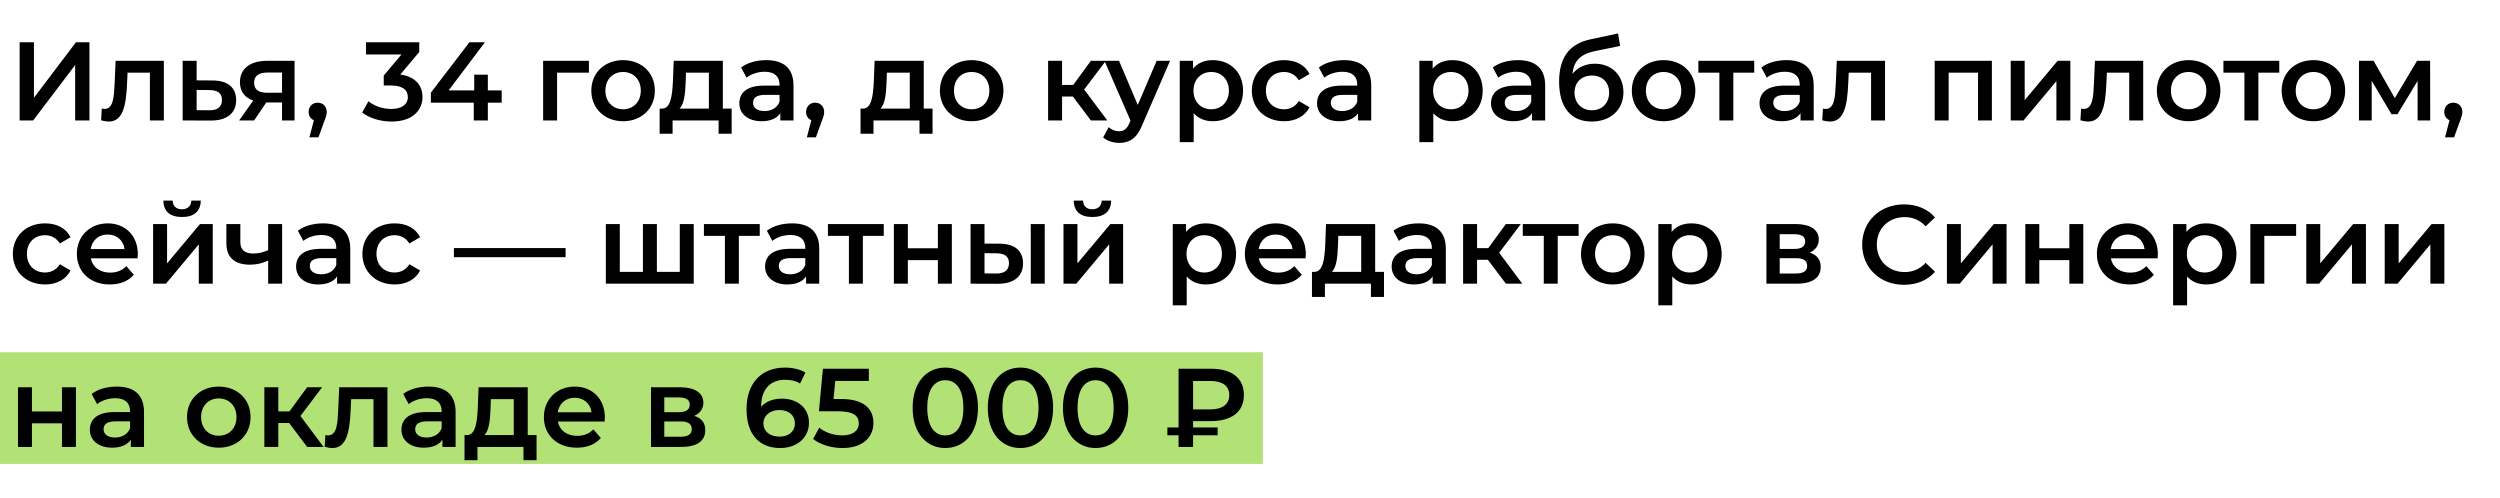
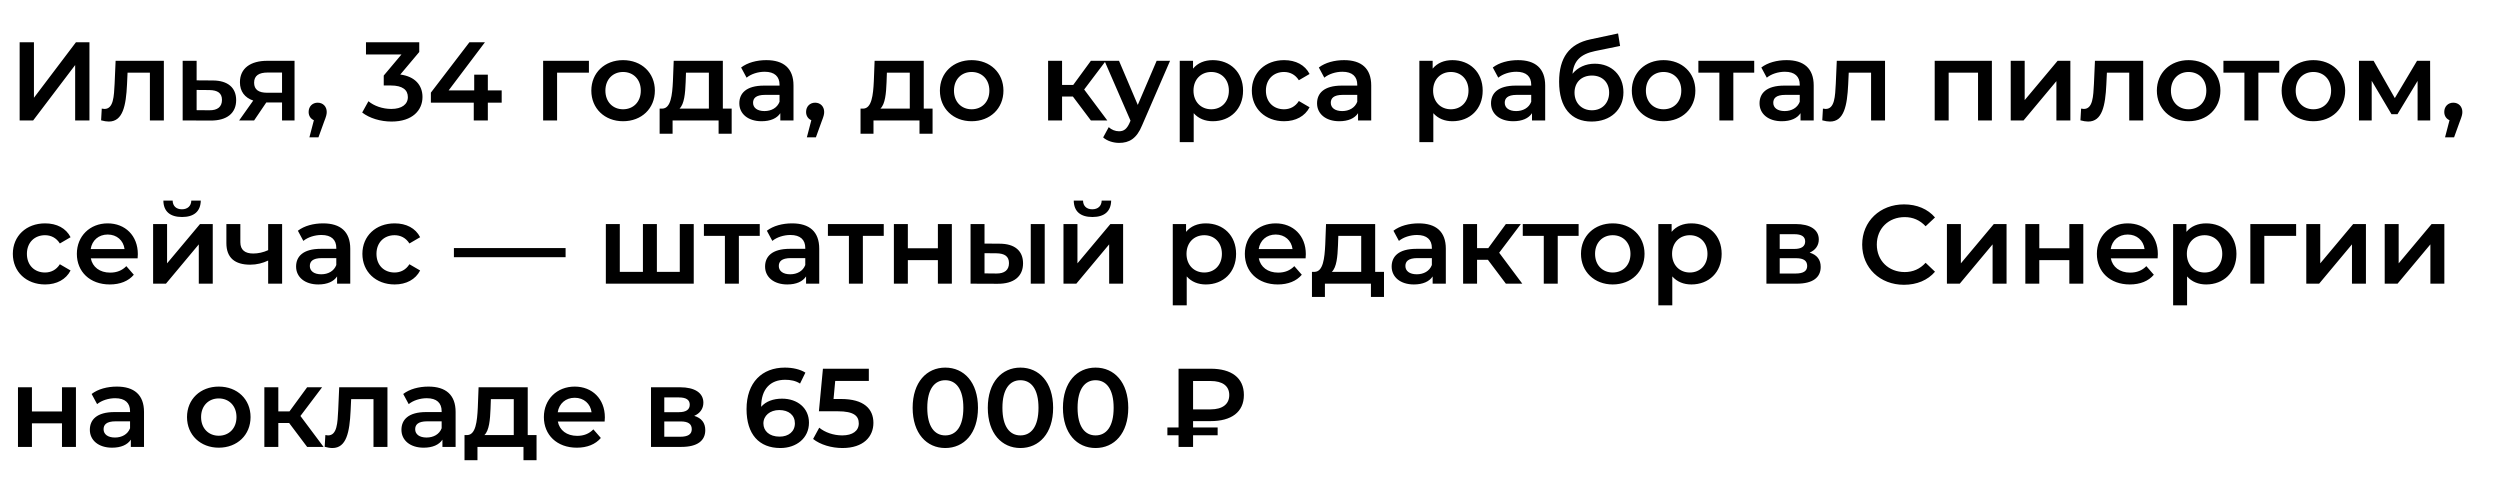
<svg xmlns="http://www.w3.org/2000/svg" width="291" height="58" viewBox="0 0 291 58" fill="none">
-   <rect y="41" width="147" height="13" fill="#B2E176" />
  <path d="M2.287 14.02H3.86L8.748 7.572V14.02H10.412V4.92H8.839L3.951 11.38V4.92H2.287V14.02ZM13.457 7.078L13.341 9.756C13.262 11.198 13.223 12.681 12.158 12.681C12.066 12.681 11.963 12.668 11.845 12.642L11.768 14.007C12.105 14.098 12.405 14.149 12.665 14.149C14.303 14.149 14.666 12.303 14.784 9.834L14.848 8.456H17.448V14.02H19.073V7.078H13.457ZM24.746 9.366L22.887 9.353V7.078H21.262V14.02L24.512 14.033C26.41 14.046 27.489 13.175 27.489 11.653C27.489 10.21 26.527 9.366 24.746 9.366ZM24.369 12.836L22.887 12.823V10.47L24.369 10.483C25.331 10.496 25.838 10.835 25.838 11.627C25.838 12.434 25.318 12.85 24.369 12.836ZM31.1 7.078C29.163 7.078 27.928 7.949 27.928 9.574C27.928 10.639 28.487 11.367 29.475 11.706L27.837 14.02H29.579L30.996 11.927H32.829V14.02H34.285V7.078H31.1ZM31.152 8.443H32.829V10.796H31.1C30.099 10.796 29.579 10.431 29.579 9.626C29.579 8.794 30.151 8.443 31.152 8.443ZM36.978 11.953C36.38 11.953 35.925 12.382 35.925 13.031C35.925 13.499 36.172 13.838 36.536 13.993L36.016 15.982H37.069L37.732 14.149C37.966 13.552 38.031 13.318 38.031 13.031C38.031 12.395 37.589 11.953 36.978 11.953ZM46.592 8.677L48.801 6.051V4.92H42.6V6.337H46.734L44.667 8.794V9.951H45.499C46.877 9.951 47.475 10.483 47.475 11.303C47.475 12.148 46.761 12.681 45.551 12.681C44.525 12.681 43.536 12.329 42.886 11.784L42.158 13.097C43.004 13.759 44.291 14.149 45.578 14.149C48.022 14.149 49.178 12.823 49.178 11.29C49.178 9.925 48.307 8.898 46.592 8.677ZM58.396 10.523H56.784V8.69H55.198V10.523H52.221L56.446 4.92H54.639L50.154 10.783V11.953H55.146V14.02H56.784V11.953H58.396V10.523ZM68.55 7.078L63.22 7.078V14.02H64.845V8.456H68.55V7.078ZM72.522 14.111C74.68 14.111 76.227 12.629 76.227 10.549C76.227 8.469 74.68 7 72.522 7C70.39 7 68.83 8.469 68.83 10.549C68.83 12.629 70.39 14.111 72.522 14.111ZM72.522 12.72C71.352 12.72 70.468 11.874 70.468 10.549C70.468 9.223 71.352 8.378 72.522 8.378C73.705 8.378 74.589 9.223 74.589 10.549C74.589 11.874 73.705 12.72 72.522 12.72ZM84.139 12.642V7.078H78.419L78.328 9.457C78.25 11.082 78.081 12.602 77.106 12.642H76.781V15.566H78.289V14.02H83.645V15.566H85.166V12.642H84.139ZM79.81 9.574L79.849 8.456H82.514V12.642H79.095C79.654 12.108 79.758 10.873 79.81 9.574ZM89.204 7C88.086 7 87.007 7.286 86.266 7.858L86.903 9.041C87.423 8.612 88.229 8.352 89.009 8.352C90.166 8.352 90.738 8.911 90.738 9.86V9.964H88.944C86.838 9.964 86.058 10.873 86.058 12.03C86.058 13.239 87.059 14.111 88.645 14.111C89.685 14.111 90.439 13.773 90.829 13.175V14.02H92.363V9.951C92.363 7.949 91.206 7 89.204 7ZM88.983 12.928C88.151 12.928 87.657 12.55 87.657 11.966C87.657 11.459 87.956 11.043 89.061 11.043H90.738V11.848C90.465 12.563 89.776 12.928 88.983 12.928ZM94.881 11.953C94.283 11.953 93.828 12.382 93.828 13.031C93.828 13.499 94.075 13.838 94.439 13.993L93.919 15.982H94.972L95.635 14.149C95.869 13.552 95.934 13.318 95.934 13.031C95.934 12.395 95.492 11.953 94.881 11.953ZM107.524 12.642V7.078H101.804L101.713 9.457C101.635 11.082 101.466 12.602 100.491 12.642H100.166V15.566H101.674V14.02H107.03V15.566H108.551V12.642H107.524ZM103.195 9.574L103.234 8.456H105.899V12.642H102.48C103.039 12.108 103.143 10.873 103.195 9.574ZM113.096 14.111C115.254 14.111 116.801 12.629 116.801 10.549C116.801 8.469 115.254 7 113.096 7C110.964 7 109.404 8.469 109.404 10.549C109.404 12.629 110.964 14.111 113.096 14.111ZM113.096 12.72C111.926 12.72 111.042 11.874 111.042 10.549C111.042 9.223 111.926 8.378 113.096 8.378C114.279 8.378 115.163 9.223 115.163 10.549C115.163 11.874 114.279 12.72 113.096 12.72ZM126.978 14.02H128.889L126.198 10.418L128.72 7.078H126.978L124.924 9.886H123.624V7.078H121.999V14.02H123.624V11.238H124.885L126.978 14.02ZM134.634 7.078L132.437 12.213L130.253 7.078H128.563L131.592 14.046L131.475 14.319C131.163 15.008 130.825 15.28 130.253 15.28C129.811 15.28 129.369 15.098 129.057 14.8L128.407 15.995C128.849 16.398 129.577 16.633 130.266 16.633C131.423 16.633 132.307 16.151 132.944 14.579L136.194 7.078H134.634ZM141.17 7C140.221 7 139.415 7.325 138.869 7.988V7.078H137.322V16.541H138.947V13.175C139.506 13.812 140.286 14.111 141.17 14.111C143.198 14.111 144.693 12.707 144.693 10.549C144.693 8.404 143.198 7 141.17 7ZM140.988 12.72C139.818 12.72 138.921 11.874 138.921 10.549C138.921 9.223 139.818 8.378 140.988 8.378C142.158 8.378 143.042 9.223 143.042 10.549C143.042 11.874 142.158 12.72 140.988 12.72ZM149.47 14.111C150.822 14.111 151.901 13.525 152.434 12.486L151.186 11.758C150.77 12.421 150.146 12.72 149.457 12.72C148.261 12.72 147.351 11.9 147.351 10.549C147.351 9.21 148.261 8.378 149.457 8.378C150.146 8.378 150.77 8.677 151.186 9.34L152.434 8.612C151.901 7.559 150.822 7 149.47 7C147.273 7 145.713 8.469 145.713 10.549C145.713 12.629 147.273 14.111 149.47 14.111ZM156.451 7C155.333 7 154.254 7.286 153.513 7.858L154.15 9.041C154.67 8.612 155.476 8.352 156.256 8.352C157.413 8.352 157.985 8.911 157.985 9.86V9.964H156.191C154.085 9.964 153.305 10.873 153.305 12.03C153.305 13.239 154.306 14.111 155.892 14.111C156.932 14.111 157.686 13.773 158.076 13.175V14.02H159.61V9.951C159.61 7.949 158.453 7 156.451 7ZM156.23 12.928C155.398 12.928 154.904 12.55 154.904 11.966C154.904 11.459 155.203 11.043 156.308 11.043H157.985V11.848C157.712 12.563 157.023 12.928 156.23 12.928ZM169.062 7C168.113 7 167.307 7.325 166.761 7.988V7.078H165.214V16.541H166.839V13.175C167.398 13.812 168.178 14.111 169.062 14.111C171.09 14.111 172.585 12.707 172.585 10.549C172.585 8.404 171.09 7 169.062 7ZM168.88 12.72C167.71 12.72 166.813 11.874 166.813 10.549C166.813 9.223 167.71 8.378 168.88 8.378C170.05 8.378 170.934 9.223 170.934 10.549C170.934 11.874 170.05 12.72 168.88 12.72ZM176.7 7C175.582 7 174.503 7.286 173.762 7.858L174.399 9.041C174.919 8.612 175.725 8.352 176.505 8.352C177.662 8.352 178.234 8.911 178.234 9.86V9.964H176.44C174.334 9.964 173.554 10.873 173.554 12.03C173.554 13.239 174.555 14.111 176.141 14.111C177.181 14.111 177.935 13.773 178.325 13.175V14.02H179.859V9.951C179.859 7.949 178.702 7 176.7 7ZM176.479 12.928C175.647 12.928 175.153 12.55 175.153 11.966C175.153 11.459 175.452 11.043 176.557 11.043H178.234V11.848C177.961 12.563 177.272 12.928 176.479 12.928ZM185.627 7.416C184.561 7.416 183.651 7.845 183.04 8.586C183.183 7.078 183.976 6.298 185.653 5.947L188.578 5.349L188.344 3.893L185.12 4.582C182.65 5.102 181.48 6.727 181.48 9.509C181.48 12.537 182.884 14.149 185.263 14.149C187.447 14.149 188.968 12.784 188.968 10.743C188.968 8.781 187.616 7.416 185.627 7.416ZM185.302 12.836C184.106 12.836 183.274 11.992 183.274 10.783C183.274 9.574 184.093 8.794 185.302 8.794C186.498 8.794 187.304 9.574 187.304 10.783C187.304 11.979 186.498 12.836 185.302 12.836ZM193.635 14.111C195.793 14.111 197.34 12.629 197.34 10.549C197.34 8.469 195.793 7 193.635 7C191.503 7 189.943 8.469 189.943 10.549C189.943 12.629 191.503 14.111 193.635 14.111ZM193.635 12.72C192.465 12.72 191.581 11.874 191.581 10.549C191.581 9.223 192.465 8.378 193.635 8.378C194.818 8.378 195.702 9.223 195.702 10.549C195.702 11.874 194.818 12.72 193.635 12.72ZM204.191 7.078H197.691V8.456H200.135V14.02H201.76V8.456H204.191V7.078ZM207.956 7C206.838 7 205.759 7.286 205.018 7.858L205.655 9.041C206.175 8.612 206.981 8.352 207.761 8.352C208.918 8.352 209.49 8.911 209.49 9.86V9.964H207.696C205.59 9.964 204.81 10.873 204.81 12.03C204.81 13.239 205.811 14.111 207.397 14.111C208.437 14.111 209.191 13.773 209.581 13.175V14.02H211.115V9.951C211.115 7.949 209.958 7 207.956 7ZM207.735 12.928C206.903 12.928 206.409 12.55 206.409 11.966C206.409 11.459 206.708 11.043 207.813 11.043H209.49V11.848C209.217 12.563 208.528 12.928 207.735 12.928ZM213.802 7.078L213.685 9.756C213.607 11.198 213.568 12.681 212.502 12.681C212.411 12.681 212.307 12.668 212.19 12.642L212.112 14.007C212.45 14.098 212.749 14.149 213.009 14.149C214.647 14.149 215.011 12.303 215.128 9.834L215.193 8.456H217.793V14.02H219.418V7.078H213.802ZM225.199 7.078V14.02H226.824V8.456H230.243V14.02H231.855V7.078H225.199ZM234.048 14.02H235.543L239.365 9.444V14.02H240.99V7.078H239.508L235.673 11.653V7.078H234.048V14.02ZM243.852 7.078L243.735 9.756C243.657 11.198 243.618 12.681 242.552 12.681C242.461 12.681 242.357 12.668 242.24 12.642L242.162 14.007C242.5 14.098 242.799 14.149 243.059 14.149C244.697 14.149 245.061 12.303 245.178 9.834L245.243 8.456H247.843V14.02H249.468V7.078H243.852ZM254.75 14.111C256.908 14.111 258.455 12.629 258.455 10.549C258.455 8.469 256.908 7 254.75 7C252.618 7 251.058 8.469 251.058 10.549C251.058 12.629 252.618 14.111 254.75 14.111ZM254.75 12.72C253.58 12.72 252.696 11.874 252.696 10.549C252.696 9.223 253.58 8.378 254.75 8.378C255.933 8.378 256.817 9.223 256.817 10.549C256.817 11.874 255.933 12.72 254.75 12.72ZM265.306 7.078H258.806V8.456H261.25V14.02H262.875V8.456H265.306V7.078ZM269.274 14.111C271.432 14.111 272.979 12.629 272.979 10.549C272.979 8.469 271.432 7 269.274 7C267.142 7 265.582 8.469 265.582 10.549C265.582 12.629 267.142 14.111 269.274 14.111ZM269.274 12.72C268.104 12.72 267.22 11.874 267.22 10.549C267.22 9.223 268.104 8.378 269.274 8.378C270.457 8.378 271.341 9.223 271.341 10.549C271.341 11.874 270.457 12.72 269.274 12.72ZM282.878 14.02L282.865 7.078H281.344L278.757 11.419L276.287 7.078H274.584V14.02H276.066V9.405L278.367 13.291H279.069L281.409 9.418V14.02H282.878ZM285.565 11.953C284.967 11.953 284.512 12.382 284.512 13.031C284.512 13.499 284.759 13.838 285.123 13.993L284.603 15.982H285.656L286.319 14.149C286.553 13.552 286.618 13.318 286.618 13.031C286.618 12.395 286.176 11.953 285.565 11.953ZM5.251 33.111C6.603 33.111 7.682 32.526 8.215 31.485L6.967 30.758C6.551 31.421 5.927 31.72 5.238 31.72C4.042 31.72 3.132 30.901 3.132 29.549C3.132 28.209 4.042 27.378 5.238 27.378C5.927 27.378 6.551 27.677 6.967 28.34L8.215 27.611C7.682 26.558 6.603 26 5.251 26C3.054 26 1.494 27.468 1.494 29.549C1.494 31.628 3.054 33.111 5.251 33.111ZM16.044 29.587C16.044 27.416 14.562 26 12.534 26C10.467 26 8.946 27.482 8.946 29.549C8.946 31.616 10.454 33.111 12.781 33.111C13.977 33.111 14.952 32.721 15.576 31.98L14.705 30.979C14.211 31.485 13.6 31.733 12.82 31.733C11.611 31.733 10.766 31.082 10.571 30.069H16.018C16.031 29.913 16.044 29.718 16.044 29.587ZM12.534 27.299C13.6 27.299 14.367 27.988 14.497 28.989H10.558C10.714 27.976 11.481 27.299 12.534 27.299ZM21.189 25.259C22.579 25.259 23.346 24.608 23.372 23.348H22.267C22.255 23.971 21.838 24.361 21.175 24.361C20.5 24.361 20.11 23.971 20.096 23.348H19.017C19.03 24.608 19.797 25.259 21.189 25.259ZM17.822 33.02H19.317L23.139 28.444V33.02H24.764V26.078H23.282L19.447 30.654V26.078H17.822V33.02ZM31.213 26.078V29.119C30.654 29.38 30.043 29.509 29.471 29.509C28.535 29.509 27.976 29.107 27.976 28.197V26.078H26.351V28.3C26.351 30.029 27.365 30.809 29.12 30.809C29.887 30.809 30.589 30.628 31.213 30.328V33.02H32.838V26.078H31.213ZM37.611 26C36.493 26 35.414 26.285 34.673 26.858L35.31 28.041C35.83 27.611 36.636 27.352 37.416 27.352C38.573 27.352 39.145 27.91 39.145 28.86V28.963H37.351C35.245 28.963 34.465 29.873 34.465 31.03C34.465 32.239 35.466 33.111 37.052 33.111C38.092 33.111 38.846 32.773 39.236 32.175V33.02H40.77V28.951C40.77 26.948 39.613 26 37.611 26ZM37.39 31.927C36.558 31.927 36.064 31.55 36.064 30.965C36.064 30.459 36.363 30.043 37.468 30.043H39.145V30.849C38.872 31.564 38.183 31.927 37.39 31.927ZM45.94 33.111C47.291 33.111 48.37 32.526 48.904 31.485L47.656 30.758C47.239 31.421 46.615 31.72 45.926 31.72C44.73 31.72 43.821 30.901 43.821 29.549C43.821 28.209 44.73 27.378 45.926 27.378C46.615 27.378 47.239 27.677 47.656 28.34L48.904 27.611C48.37 26.558 47.291 26 45.94 26C43.742 26 42.182 27.468 42.182 29.549C42.182 31.628 43.742 33.111 45.94 33.111ZM52.835 29.939H65.835V28.872H52.835V29.939ZM79.126 26.078V31.642H76.461V26.078H74.836V31.642H72.145V26.078H70.52V33.02H80.751V26.078H79.126ZM88.435 26.078H81.935V27.456H84.379V33.02H86.004V27.456H88.435V26.078ZM92.201 26C91.082 26 90.004 26.285 89.263 26.858L89.9 28.041C90.419 27.611 91.225 27.352 92.005 27.352C93.162 27.352 93.734 27.91 93.734 28.86V28.963H91.941C89.835 28.963 89.055 29.873 89.055 31.03C89.055 32.239 90.055 33.111 91.641 33.111C92.681 33.111 93.436 32.773 93.826 32.175V33.02H95.359V28.951C95.359 26.948 94.203 26 92.201 26ZM91.98 31.927C91.147 31.927 90.653 31.55 90.653 30.965C90.653 30.459 90.953 30.043 92.058 30.043H93.734V30.849C93.462 31.564 92.772 31.927 91.98 31.927ZM102.869 26.078H96.369V27.456H98.813V33.02H100.438V27.456H102.869V26.078ZM104.048 33.02H105.673V30.276H109.17V33.02H110.795V26.078H109.17V28.898H105.673V26.078H104.048V33.02ZM116.353 28.366L114.598 28.352V26.078H112.973V33.02L116.119 33.032C118.017 33.045 119.083 32.175 119.083 30.654C119.083 29.21 118.134 28.366 116.353 28.366ZM119.98 33.02H121.605V26.078H119.98V33.02ZM115.976 31.837L114.598 31.823V29.471L115.976 29.483C116.938 29.497 117.445 29.834 117.445 30.628C117.445 31.433 116.925 31.849 115.976 31.837ZM127.156 25.259C128.547 25.259 129.314 24.608 129.34 23.348H128.235C128.222 23.971 127.806 24.361 127.143 24.361C126.467 24.361 126.077 23.971 126.064 23.348H124.985C124.998 24.608 125.765 25.259 127.156 25.259ZM123.789 33.02H125.284L129.106 28.444V33.02H130.731V26.078H129.249L125.414 30.654V26.078H123.789V33.02ZM140.358 26C139.409 26 138.603 26.325 138.057 26.988V26.078H136.51V35.541H138.135V32.175C138.694 32.812 139.474 33.111 140.358 33.111C142.386 33.111 143.881 31.706 143.881 29.549C143.881 27.404 142.386 26 140.358 26ZM140.176 31.72C139.006 31.72 138.109 30.875 138.109 29.549C138.109 28.223 139.006 27.378 140.176 27.378C141.346 27.378 142.23 28.223 142.23 29.549C142.23 30.875 141.346 31.72 140.176 31.72ZM151.998 29.587C151.998 27.416 150.516 26 148.488 26C146.421 26 144.9 27.482 144.9 29.549C144.9 31.616 146.408 33.111 148.735 33.111C149.931 33.111 150.906 32.721 151.53 31.98L150.659 30.979C150.165 31.485 149.554 31.733 148.774 31.733C147.565 31.733 146.72 31.082 146.525 30.069H151.972C151.985 29.913 151.998 29.718 151.998 29.587ZM148.488 27.299C149.554 27.299 150.321 27.988 150.451 28.989H146.512C146.668 27.976 147.435 27.299 148.488 27.299ZM160.07 31.642V26.078H154.35L154.259 28.456C154.181 30.081 154.012 31.602 153.037 31.642H152.712V34.566H154.22V33.02H159.576V34.566H161.097V31.642H160.07ZM155.741 28.573L155.78 27.456H158.445V31.642H155.026C155.585 31.108 155.689 29.873 155.741 28.573ZM165.135 26C164.017 26 162.938 26.285 162.197 26.858L162.834 28.041C163.354 27.611 164.16 27.352 164.94 27.352C166.097 27.352 166.669 27.91 166.669 28.86V28.963H164.875C162.769 28.963 161.989 29.873 161.989 31.03C161.989 32.239 162.99 33.111 164.576 33.111C165.616 33.111 166.37 32.773 166.76 32.175V33.02H168.294V28.951C168.294 26.948 167.137 26 165.135 26ZM164.914 31.927C164.082 31.927 163.588 31.55 163.588 30.965C163.588 30.459 163.887 30.043 164.992 30.043H166.669V30.849C166.396 31.564 165.707 31.927 164.914 31.927ZM175.284 33.02H177.195L174.504 29.419L177.026 26.078H175.284L173.23 28.886H171.93V26.078H170.305V33.02H171.93V30.238H173.191L175.284 33.02ZM183.751 26.078H177.251V27.456H179.695V33.02H181.32V27.456H183.751V26.078ZM187.719 33.111C189.877 33.111 191.424 31.628 191.424 29.549C191.424 27.468 189.877 26 187.719 26C185.587 26 184.027 27.468 184.027 29.549C184.027 31.628 185.587 33.111 187.719 33.111ZM187.719 31.72C186.549 31.72 185.665 30.875 185.665 29.549C185.665 28.223 186.549 27.378 187.719 27.378C188.902 27.378 189.786 28.223 189.786 29.549C189.786 30.875 188.902 31.72 187.719 31.72ZM196.878 26C195.929 26 195.123 26.325 194.577 26.988V26.078H193.03V35.541H194.655V32.175C195.214 32.812 195.994 33.111 196.878 33.111C198.906 33.111 200.401 31.706 200.401 29.549C200.401 27.404 198.906 26 196.878 26ZM196.696 31.72C195.526 31.72 194.629 30.875 194.629 29.549C194.629 28.223 195.526 27.378 196.696 27.378C197.866 27.378 198.75 28.223 198.75 29.549C198.75 30.875 197.866 31.72 196.696 31.72ZM210.642 29.405C211.305 29.119 211.708 28.587 211.708 27.872C211.708 26.727 210.694 26.078 209.004 26.078H205.611V33.02H209.147C211.019 33.02 211.929 32.291 211.929 31.07C211.929 30.224 211.5 29.666 210.642 29.405ZM207.158 27.261H208.861C209.693 27.261 210.122 27.534 210.122 28.105C210.122 28.677 209.693 28.977 208.861 28.977H207.158V27.261ZM209.017 31.837H207.158V30.055H209.069C209.953 30.055 210.356 30.355 210.356 30.965C210.356 31.564 209.888 31.837 209.017 31.837ZM221.62 33.15C223.115 33.15 224.389 32.617 225.234 31.628L224.142 30.588C223.479 31.317 222.66 31.668 221.711 31.668C219.826 31.668 218.461 30.341 218.461 28.47C218.461 26.598 219.826 25.271 221.711 25.271C222.66 25.271 223.479 25.622 224.142 26.337L225.234 25.311C224.389 24.323 223.115 23.79 221.633 23.79C218.838 23.79 216.758 25.753 216.758 28.47C216.758 31.186 218.838 33.15 221.62 33.15ZM226.621 33.02H228.116L231.938 28.444V33.02H233.563V26.078H232.081L228.246 30.654V26.078H226.621V33.02ZM235.749 33.02H237.374V30.276H240.871V33.02H242.496V26.078H240.871V28.898H237.374V26.078H235.749V33.02ZM251.174 29.587C251.174 27.416 249.692 26 247.664 26C245.597 26 244.076 27.482 244.076 29.549C244.076 31.616 245.584 33.111 247.911 33.111C249.107 33.111 250.082 32.721 250.706 31.98L249.835 30.979C249.341 31.485 248.73 31.733 247.95 31.733C246.741 31.733 245.896 31.082 245.701 30.069H251.148C251.161 29.913 251.174 29.718 251.174 29.587ZM247.664 27.299C248.73 27.299 249.497 27.988 249.627 28.989H245.688C245.844 27.976 246.611 27.299 247.664 27.299ZM256.799 26C255.85 26 255.044 26.325 254.498 26.988V26.078H252.951V35.541H254.576V32.175C255.135 32.812 255.915 33.111 256.799 33.111C258.827 33.111 260.322 31.706 260.322 29.549C260.322 27.404 258.827 26 256.799 26ZM256.617 31.72C255.447 31.72 254.55 30.875 254.55 29.549C254.55 28.223 255.447 27.378 256.617 27.378C257.787 27.378 258.671 28.223 258.671 29.549C258.671 30.875 257.787 31.72 256.617 31.72ZM267.27 26.078H261.94V33.02H263.565V27.456H267.27V26.078ZM268.452 33.02H269.947L273.769 28.444V33.02H275.394V26.078H273.912L270.077 30.654V26.078H268.452V33.02ZM277.58 33.02H279.075L282.897 28.444V33.02H284.522V26.078H283.04L279.205 30.654V26.078H277.58V33.02ZM2.092 52.02H3.717V49.276H7.214V52.02H8.839V45.078H7.214V47.898H3.717V45.078H2.092L2.092 52.02ZM13.604 44.999C12.486 44.999 11.407 45.285 10.666 45.858L11.303 47.041C11.823 46.611 12.629 46.352 13.409 46.352C14.566 46.352 15.138 46.91 15.138 47.859V47.964H13.344C11.238 47.964 10.458 48.873 10.458 50.031C10.458 51.239 11.459 52.111 13.045 52.111C14.085 52.111 14.839 51.773 15.229 51.175V52.02H16.763V47.95C16.763 45.949 15.606 44.999 13.604 44.999ZM13.383 50.928C12.551 50.928 12.057 50.55 12.057 49.965C12.057 49.459 12.356 49.042 13.461 49.042H15.138V49.849C14.865 50.563 14.176 50.928 13.383 50.928ZM25.46 52.111C27.618 52.111 29.165 50.629 29.165 48.548C29.165 46.468 27.618 44.999 25.46 44.999C23.328 44.999 21.768 46.468 21.768 48.548C21.768 50.629 23.328 52.111 25.46 52.111ZM25.46 50.719C24.29 50.719 23.406 49.874 23.406 48.548C23.406 47.222 24.29 46.377 25.46 46.377C26.643 46.377 27.527 47.222 27.527 48.548C27.527 49.874 26.643 50.719 25.46 50.719ZM35.75 52.02H37.661L34.97 48.419L37.492 45.078H35.75L33.696 47.886H32.396V45.078H30.771V52.02H32.396V49.237H33.657L35.75 52.02ZM39.483 45.078L39.366 47.755C39.288 49.199 39.249 50.681 38.183 50.681C38.092 50.681 37.988 50.667 37.871 50.642L37.793 52.007C38.131 52.097 38.43 52.15 38.69 52.15C40.328 52.15 40.692 50.303 40.809 47.834L40.874 46.456H43.474V52.02H45.099V45.078H39.483ZM49.874 44.999C48.756 44.999 47.677 45.285 46.936 45.858L47.573 47.041C48.093 46.611 48.899 46.352 49.679 46.352C50.836 46.352 51.408 46.91 51.408 47.859V47.964H49.614C47.508 47.964 46.728 48.873 46.728 50.031C46.728 51.239 47.729 52.111 49.315 52.111C50.355 52.111 51.109 51.773 51.499 51.175V52.02H53.033V47.95C53.033 45.949 51.876 44.999 49.874 44.999ZM49.653 50.928C48.821 50.928 48.327 50.55 48.327 49.965C48.327 49.459 48.626 49.042 49.731 49.042H51.408V49.849C51.135 50.563 50.446 50.928 49.653 50.928ZM61.427 50.642V45.078H55.707L55.616 47.456C55.538 49.081 55.369 50.602 54.394 50.642H54.069V53.566H55.577V52.02H60.933V53.566H62.454V50.642H61.427ZM57.098 47.574L57.137 46.456H59.802V50.642H56.383C56.942 50.108 57.046 48.873 57.098 47.574ZM70.406 48.587C70.406 46.416 68.924 44.999 66.895 44.999C64.829 44.999 63.307 46.481 63.307 48.548C63.307 50.615 64.816 52.111 67.142 52.111C68.338 52.111 69.314 51.721 69.938 50.98L69.067 49.978C68.573 50.486 67.962 50.733 67.181 50.733C65.972 50.733 65.127 50.083 64.933 49.069H70.379C70.392 48.913 70.406 48.718 70.406 48.587ZM66.895 46.3C67.962 46.3 68.728 46.989 68.859 47.989H64.919C65.076 46.975 65.843 46.3 66.895 46.3ZM80.807 48.406C81.47 48.12 81.873 47.587 81.873 46.871C81.873 45.727 80.859 45.078 79.169 45.078H75.776V52.02H79.312C81.184 52.02 82.094 51.291 82.094 50.069C82.094 49.224 81.665 48.666 80.807 48.406ZM77.323 46.261H79.026C79.858 46.261 80.287 46.533 80.287 47.105C80.287 47.678 79.858 47.977 79.026 47.977H77.323V46.261ZM79.182 50.837H77.323V49.056H79.234C80.118 49.056 80.521 49.355 80.521 49.965C80.521 50.563 80.053 50.837 79.182 50.837ZM91.031 46.404C90.017 46.404 89.146 46.715 88.6 47.352V47.34C88.6 45.273 89.679 44.206 91.395 44.206C92.032 44.206 92.63 44.324 93.124 44.648L93.748 43.374C93.137 42.984 92.266 42.789 91.356 42.789C88.717 42.789 86.897 44.505 86.897 47.626C86.897 50.55 88.353 52.15 90.836 52.15C92.695 52.15 94.164 51.005 94.164 49.199C94.164 47.495 92.825 46.404 91.031 46.404ZM90.745 50.824C89.536 50.824 88.86 50.148 88.86 49.289C88.86 48.392 89.614 47.73 90.706 47.73C91.811 47.73 92.526 48.328 92.526 49.276C92.526 50.225 91.798 50.824 90.745 50.824ZM97.895 46.443H97.024L97.219 44.337H101.132V42.919H95.789L95.321 47.873H97.518C99.403 47.873 99.962 48.419 99.962 49.289C99.962 50.148 99.247 50.681 98.038 50.681C97.011 50.681 96.023 50.33 95.36 49.783L94.645 51.096C95.477 51.76 96.777 52.15 98.064 52.15C100.508 52.15 101.665 50.824 101.665 49.224C101.665 47.612 100.586 46.443 97.895 46.443ZM110.028 52.15C112.199 52.15 113.837 50.459 113.837 47.469C113.837 44.48 112.199 42.789 110.028 42.789C107.87 42.789 106.232 44.48 106.232 47.469C106.232 50.459 107.87 52.15 110.028 52.15ZM110.028 50.681C108.793 50.681 107.935 49.666 107.935 47.469C107.935 45.273 108.793 44.258 110.028 44.258C111.276 44.258 112.134 45.273 112.134 47.469C112.134 49.666 111.276 50.681 110.028 50.681ZM118.775 52.15C120.946 52.15 122.584 50.459 122.584 47.469C122.584 44.48 120.946 42.789 118.775 42.789C116.617 42.789 114.979 44.48 114.979 47.469C114.979 50.459 116.617 52.15 118.775 52.15ZM118.775 50.681C117.54 50.681 116.682 49.666 116.682 47.469C116.682 45.273 117.54 44.258 118.775 44.258C120.023 44.258 120.881 45.273 120.881 47.469C120.881 49.666 120.023 50.681 118.775 50.681ZM127.522 52.15C129.693 52.15 131.331 50.459 131.331 47.469C131.331 44.48 129.693 42.789 127.522 42.789C125.364 42.789 123.726 44.48 123.726 47.469C123.726 50.459 125.364 52.15 127.522 52.15ZM127.522 50.681C126.287 50.681 125.429 49.666 125.429 47.469C125.429 45.273 126.287 44.258 127.522 44.258C128.77 44.258 129.628 45.273 129.628 47.469C129.628 49.666 128.77 50.681 127.522 50.681ZM140.928 49.017C143.32 49.017 144.789 47.977 144.789 45.974C144.789 43.959 143.32 42.919 140.928 42.919H137.184V49.758H135.884V50.667H137.184V52.02H138.874V50.667H141.734V49.758H138.874V49.017H140.928ZM143.086 45.987C143.086 47.041 142.306 47.651 140.915 47.651H138.874V44.349H140.915C142.306 44.349 143.086 44.922 143.086 45.987Z" fill="black" />
</svg>